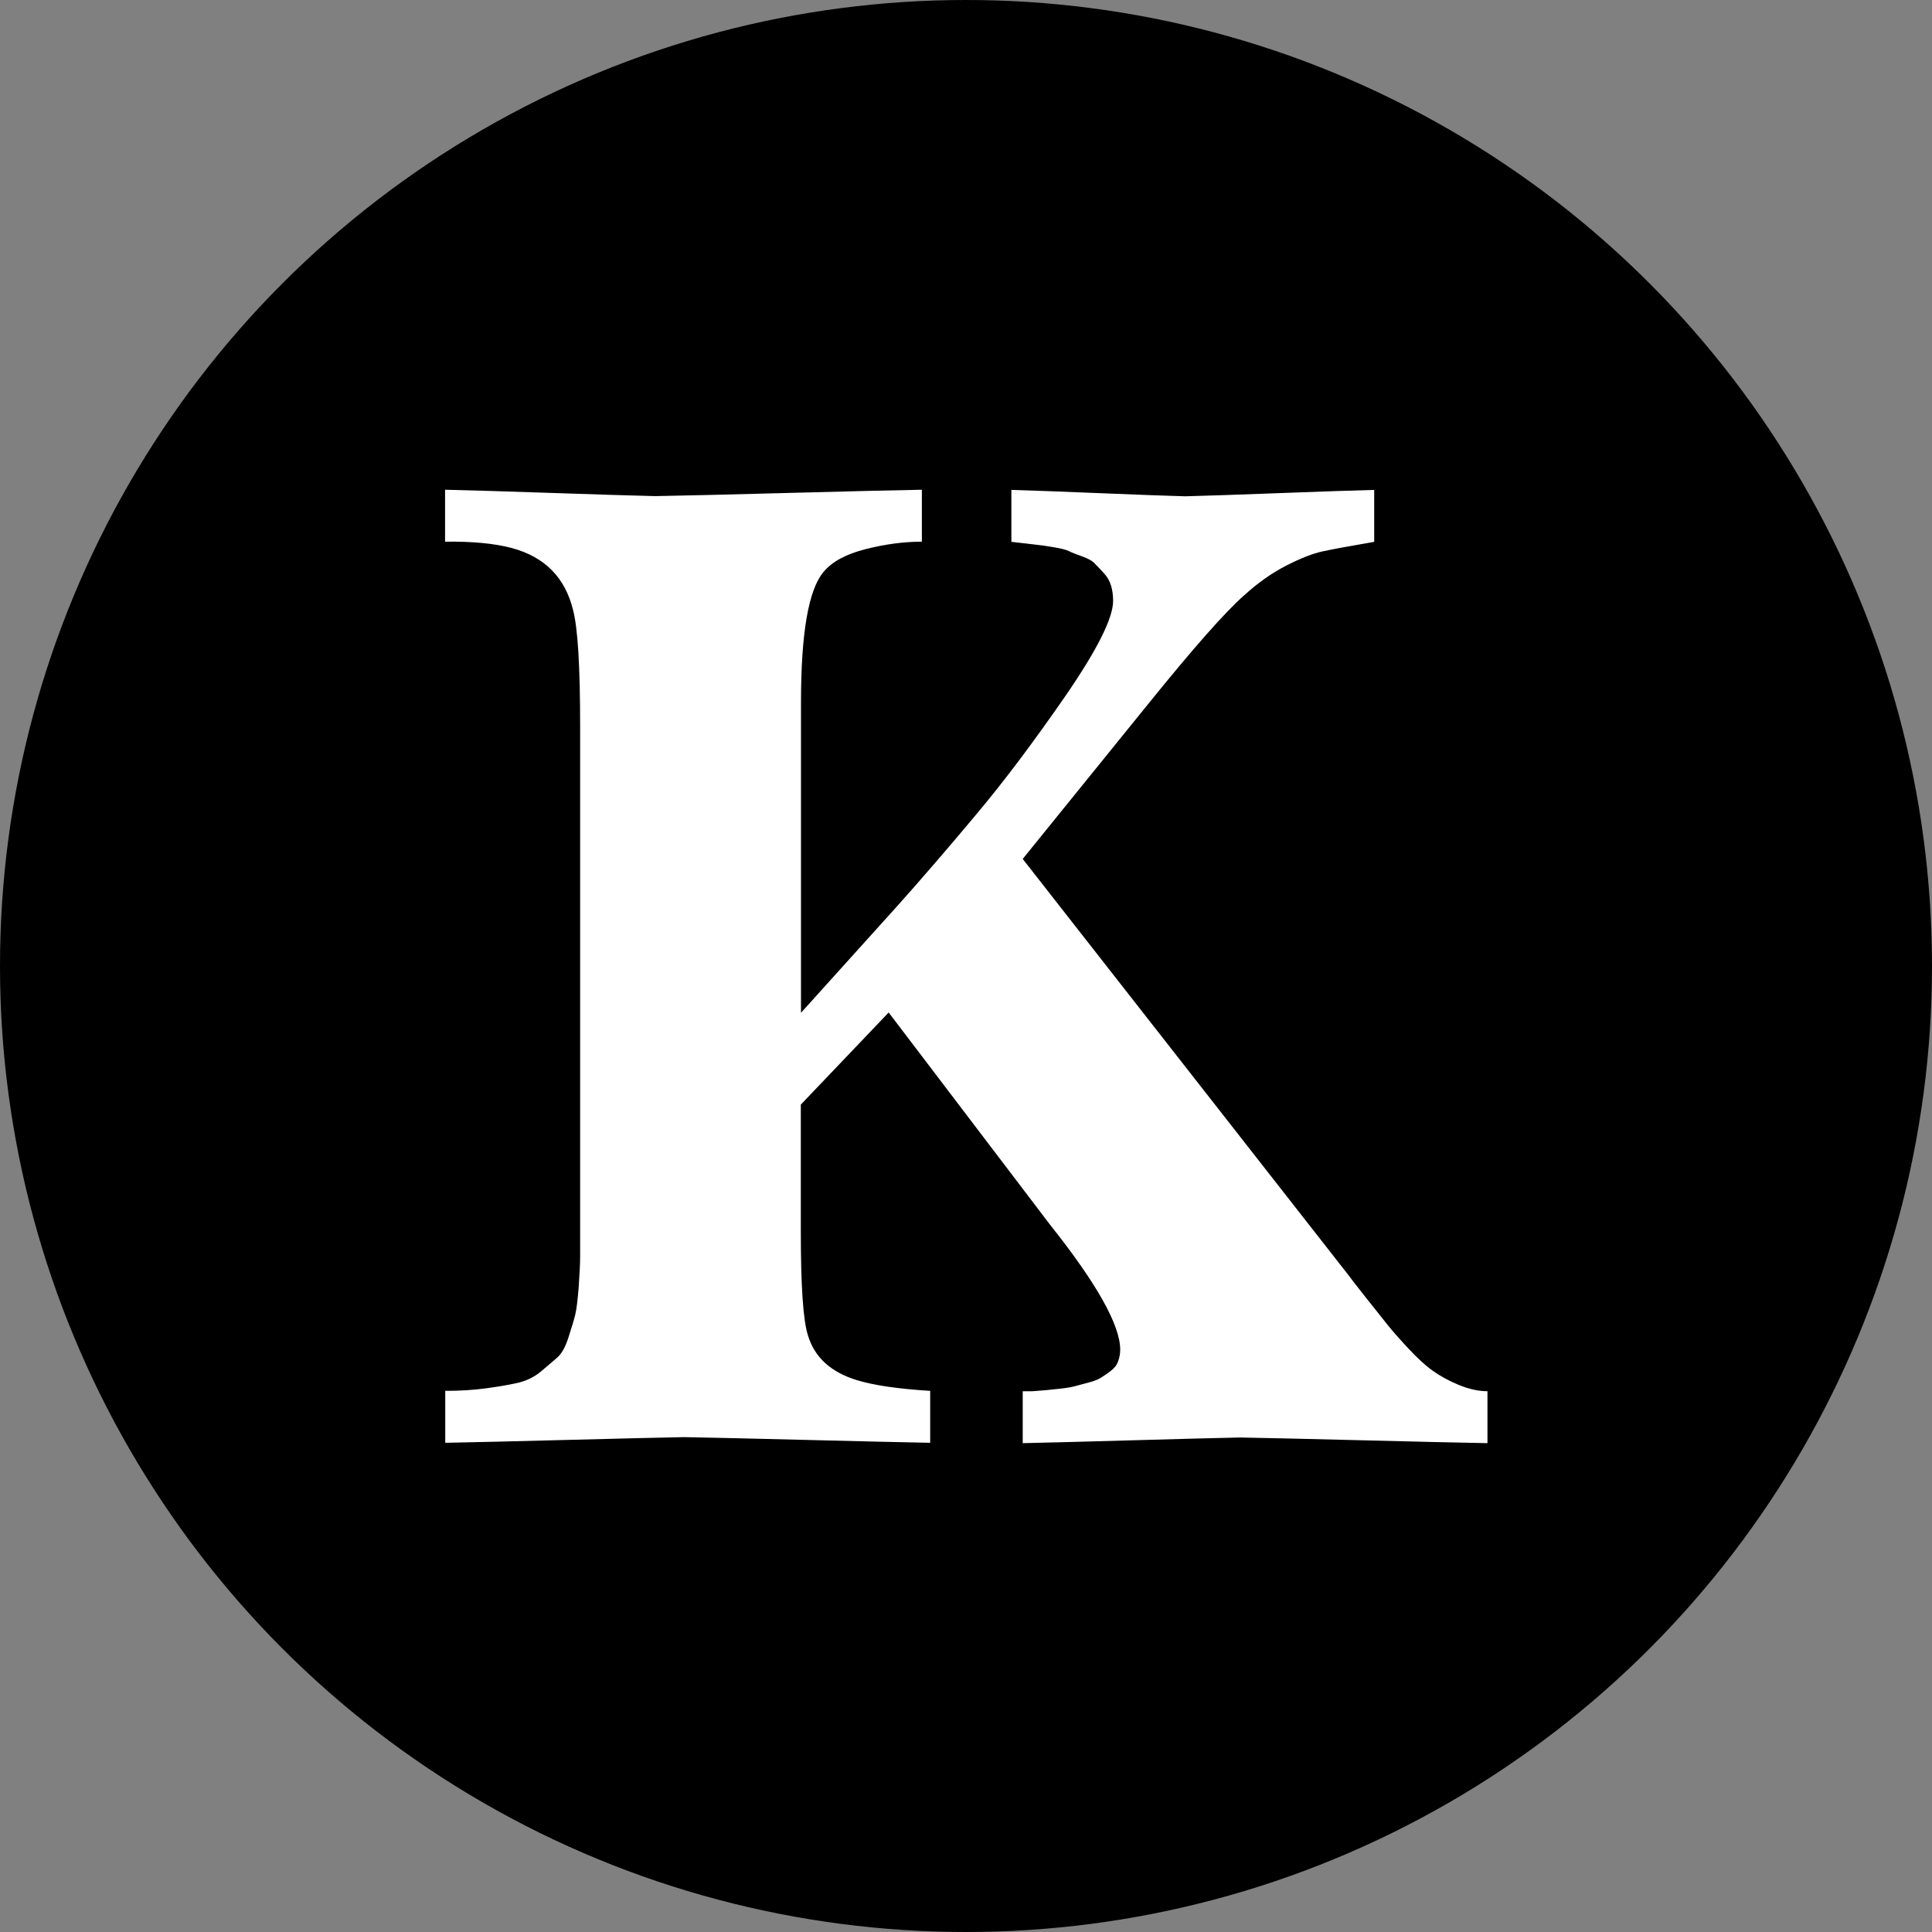
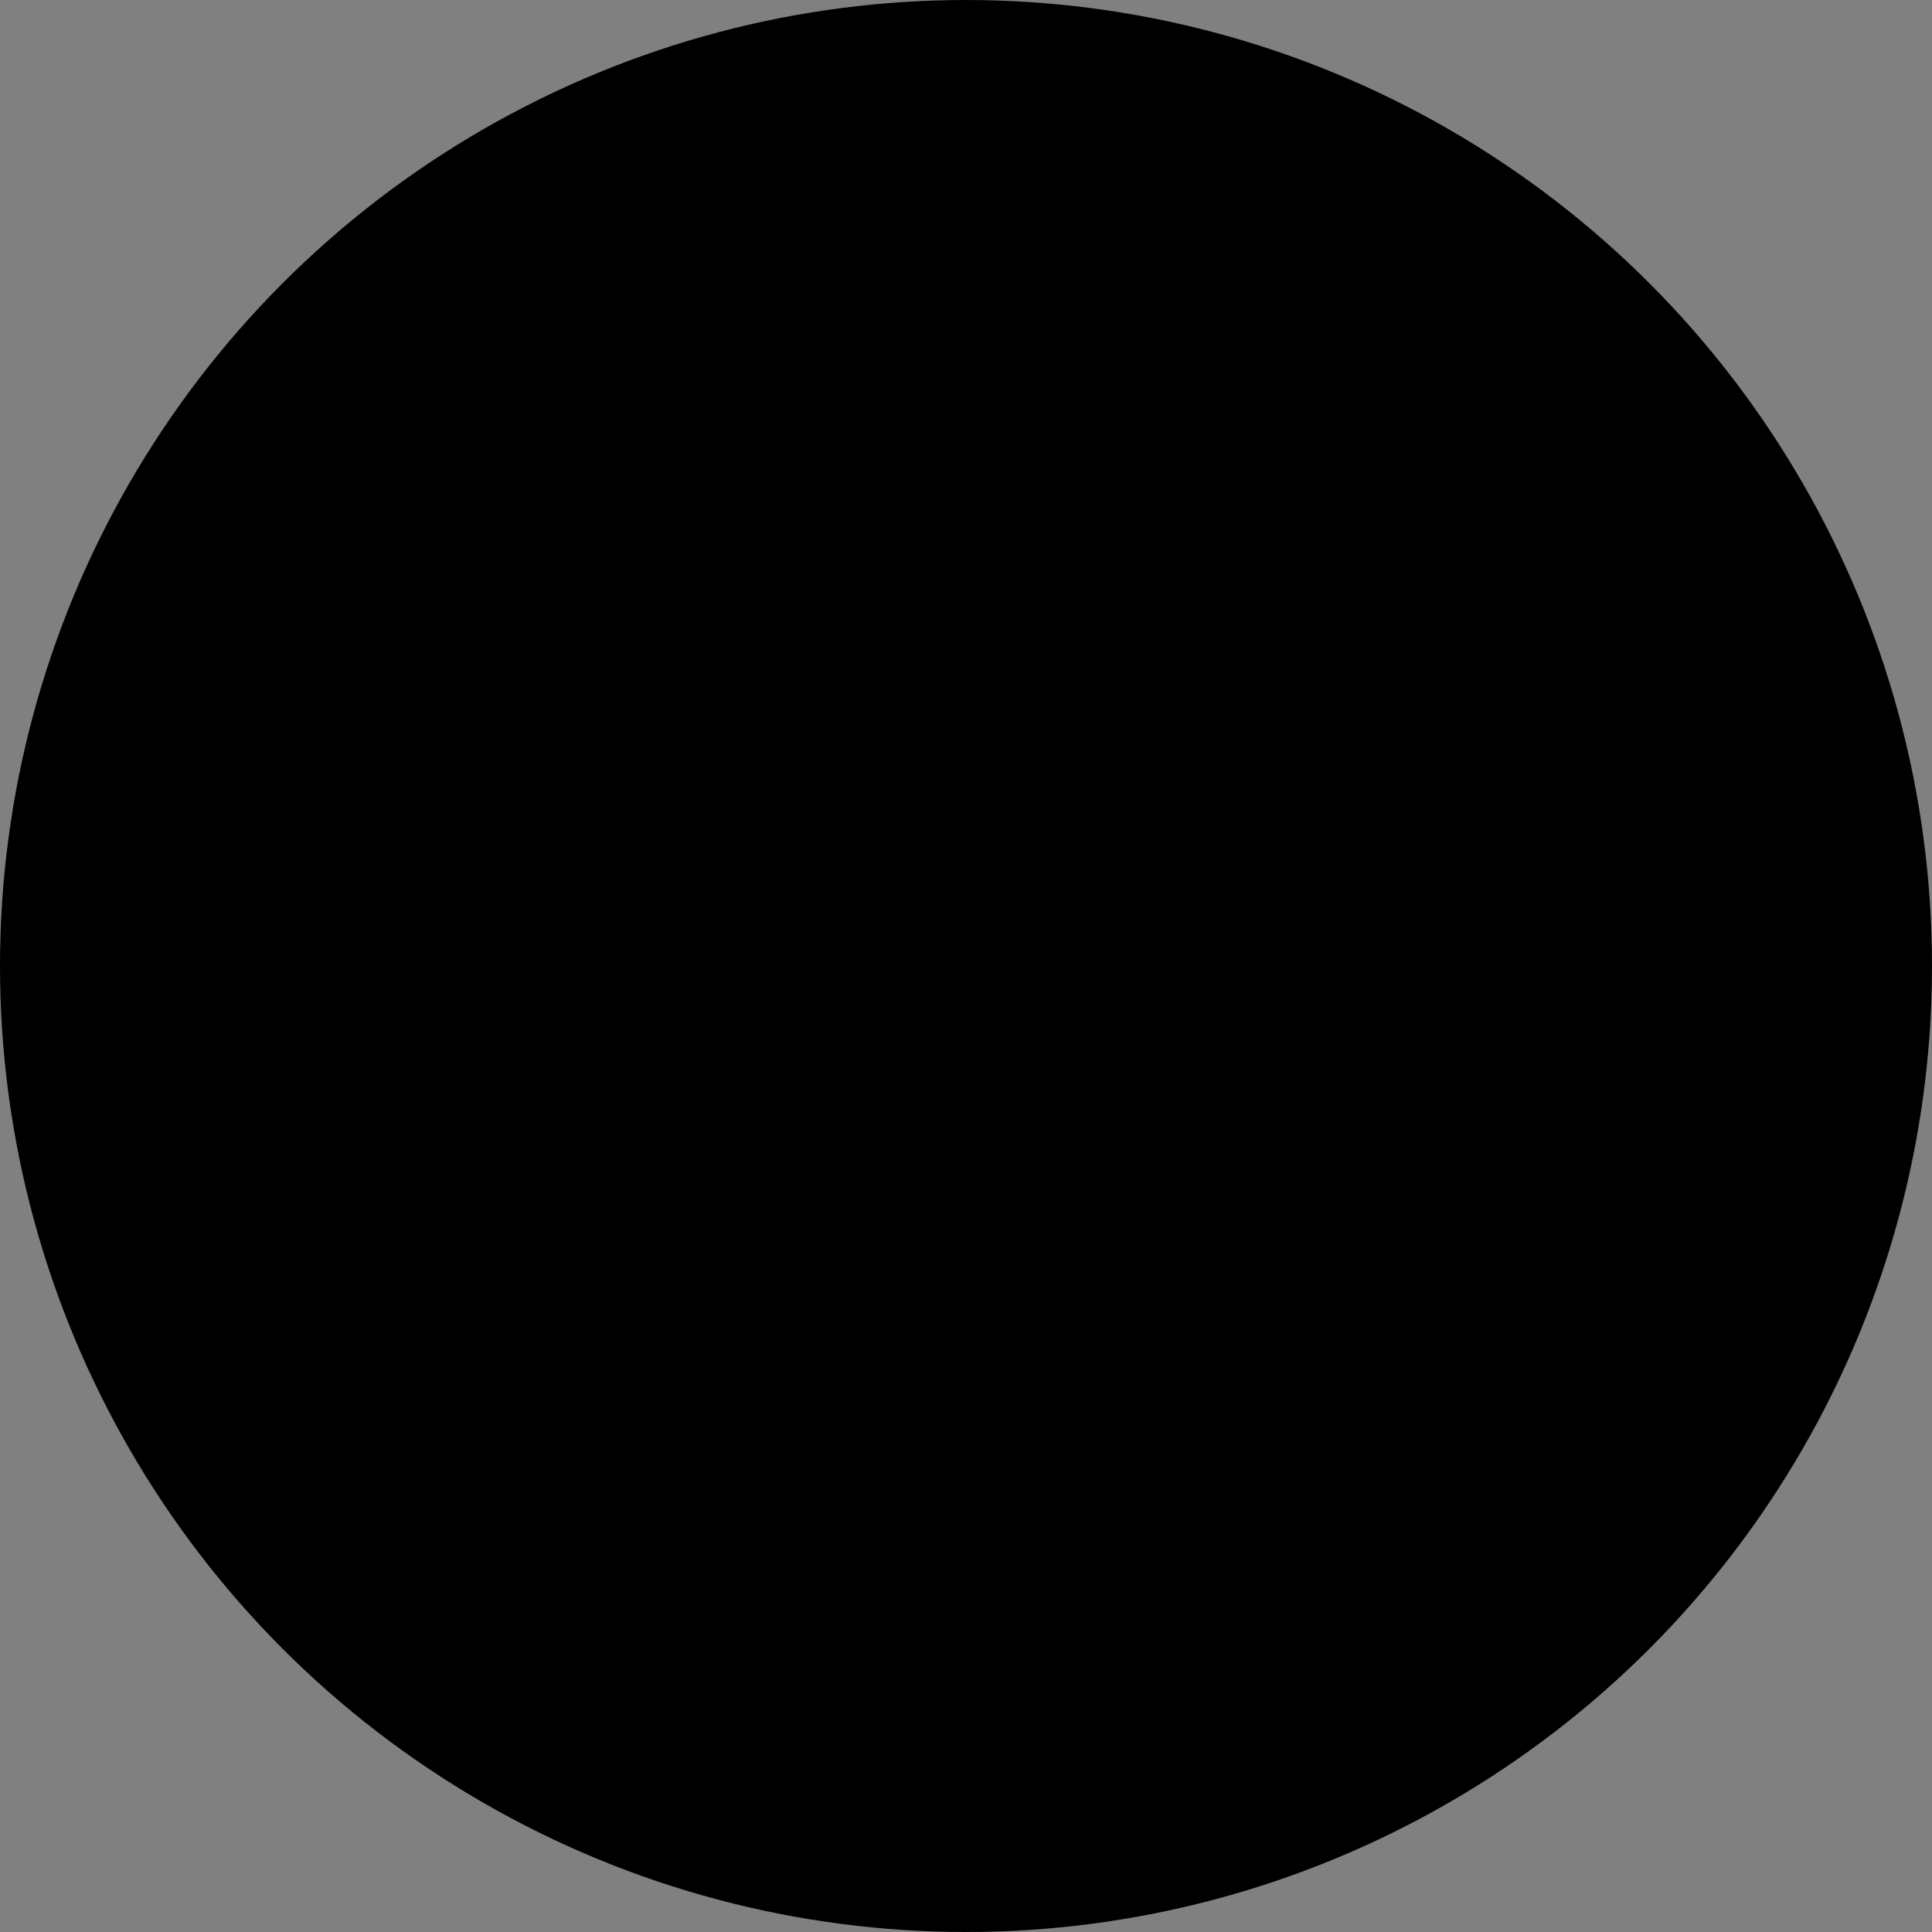
<svg xmlns="http://www.w3.org/2000/svg" viewBox="0 0 109 109" id="Calque_2">
  <rect x="0" y="0" width="109" height="109" fill="#808080" stroke="none" />
  <defs>
    <style>.cls-1{fill:#fff;}</style>
  </defs>
  <g id="kojiskinlogo">
    <circle r="54.5" cy="54.5" cx="54.5" />
-     <path d="M50.14,57.12l-4.96,5.2v7.14c0,3.07.13,5.02.4,5.87.37,1.24,1.29,2.09,2.78,2.54.95.29,2.33.49,4.12.6v2.93c-1.51-.03-3.81-.08-6.9-.16-3.09-.08-5.42-.13-6.98-.16-1.48.03-3.72.08-6.7.16-2.99.08-5.25.13-6.78.16v-2.93c.85,0,1.61-.05,2.28-.14.67-.09,1.26-.19,1.76-.3s.95-.32,1.33-.63c.38-.32.7-.59.95-.81.25-.22.46-.6.63-1.13.17-.53.3-.95.38-1.27s.14-.85.2-1.59c.05-.74.08-1.31.08-1.71v-29.94c0-3.33-.13-5.51-.4-6.54-.45-1.83-1.6-2.99-3.45-3.49-.98-.26-2.23-.38-3.77-.36v-2.93c1.35.03,3.34.09,5.99.18,2.64.09,4.6.15,5.87.18,1.69-.03,4.2-.09,7.54-.18,3.33-.09,5.83-.15,7.5-.18v2.93c-1.01,0-2.06.14-3.17.42-1.11.28-1.9.71-2.38,1.29-.85,1.01-1.27,3.46-1.27,7.38v17.49l5.51-6.11c1.32-1.48,2.78-3.17,4.36-5.06,1.59-1.89,3.27-4.13,5.06-6.72,1.78-2.59,2.68-4.38,2.68-5.35,0-.32-.04-.61-.12-.87-.08-.26-.21-.49-.4-.69-.18-.2-.35-.38-.5-.53-.14-.16-.39-.3-.73-.42-.34-.12-.6-.22-.75-.3-.16-.08-.45-.15-.87-.22-.42-.07-.69-.11-.81-.12s-.4-.05-.85-.1c-.45-.05-.69-.08-.71-.08v-2.93c1.08.03,2.72.09,4.9.18,2.18.09,3.81.15,4.9.18,1.19-.03,2.97-.09,5.34-.18,2.37-.09,4.14-.15,5.33-.18v2.93c-1.4.24-2.37.42-2.92.54s-1.22.38-2.02.79c-.81.41-1.61.97-2.4,1.69-1.06.93-2.87,2.98-5.43,6.15l-7.06,8.72,18.44,23.56c.13.19.46.6.97,1.25.52.65.91,1.14,1.17,1.47.26.33.65.77,1.17,1.33.52.56.98.98,1.39,1.27.41.29.89.56,1.45.79s1.1.36,1.63.36v2.93c-1.56-.03-3.89-.08-6.98-.16-3.09-.08-5.42-.13-6.98-.16-1.35.03-3.39.08-6.13.16s-4.78.13-6.13.16v-2.93h.56c.37-.03.62-.05.75-.06.13-.01.39-.04.77-.08.38-.04.67-.09.85-.14.18-.05.44-.12.75-.2s.56-.17.73-.28c.17-.11.36-.23.55-.38.2-.15.34-.32.42-.54s.12-.44.12-.67c0-1.37-1.32-3.73-3.97-7.06l-9.08-11.94Z" class="cls-1" />
  </g>
</svg>